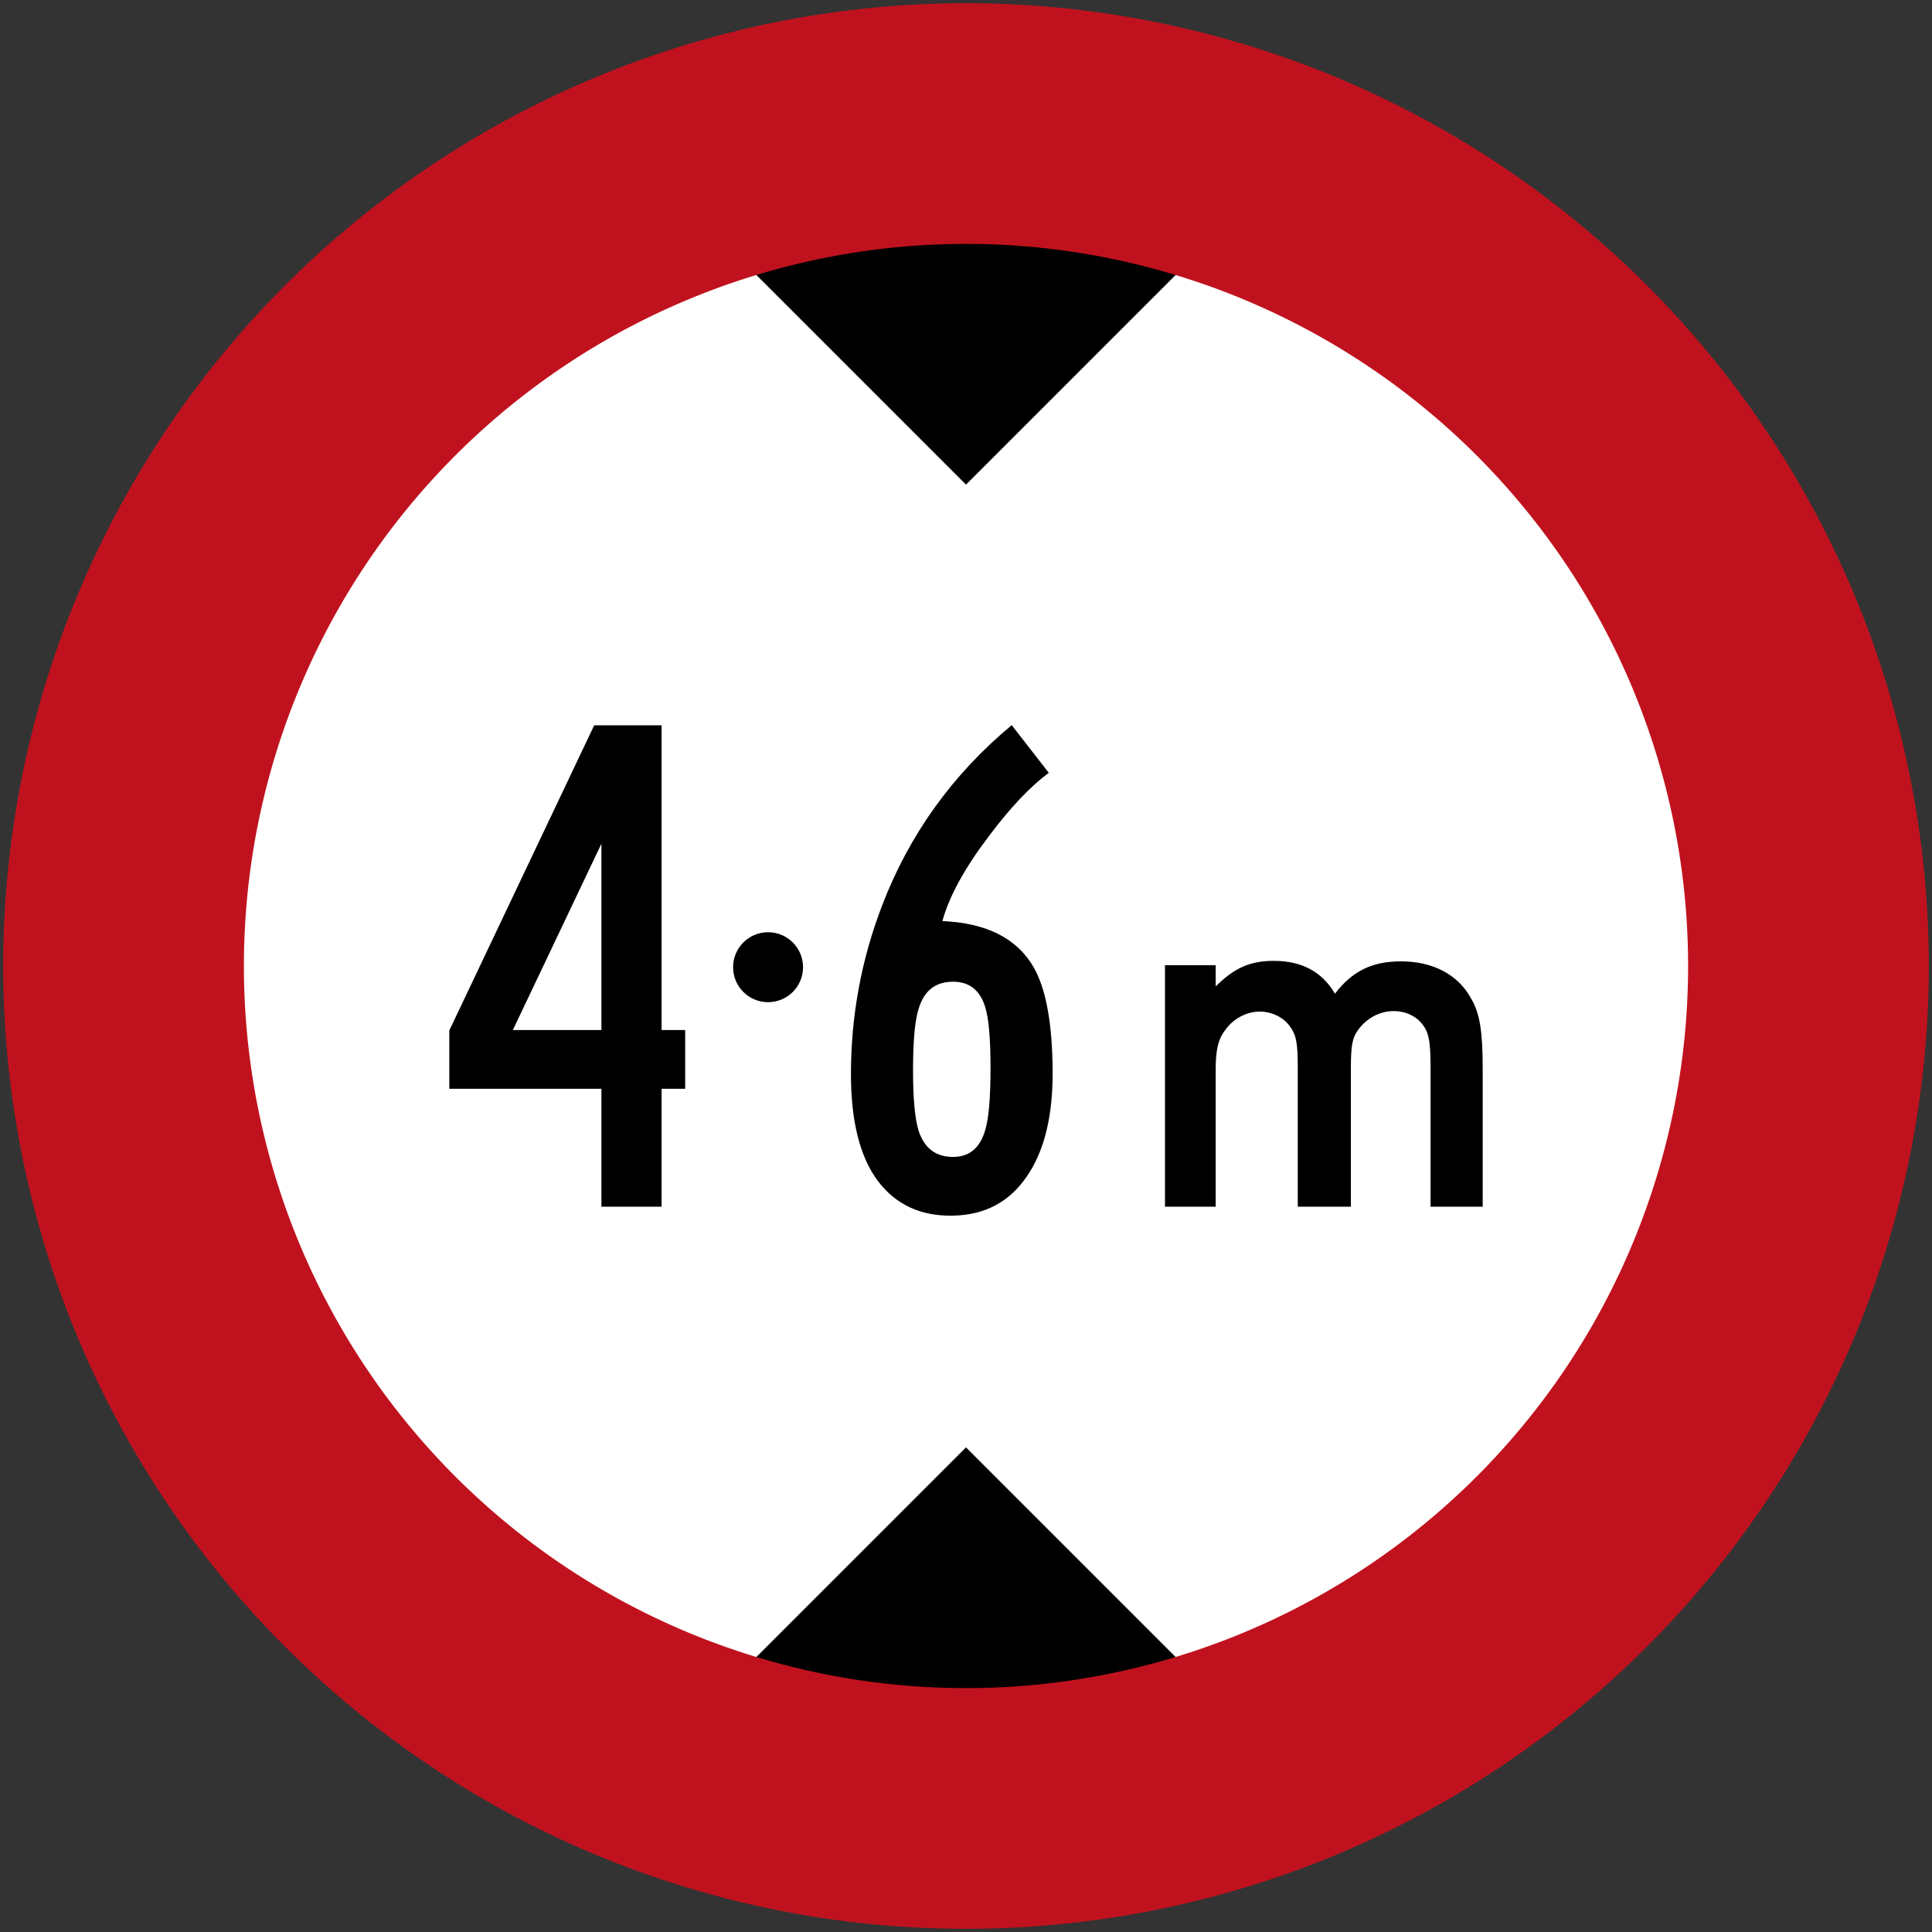
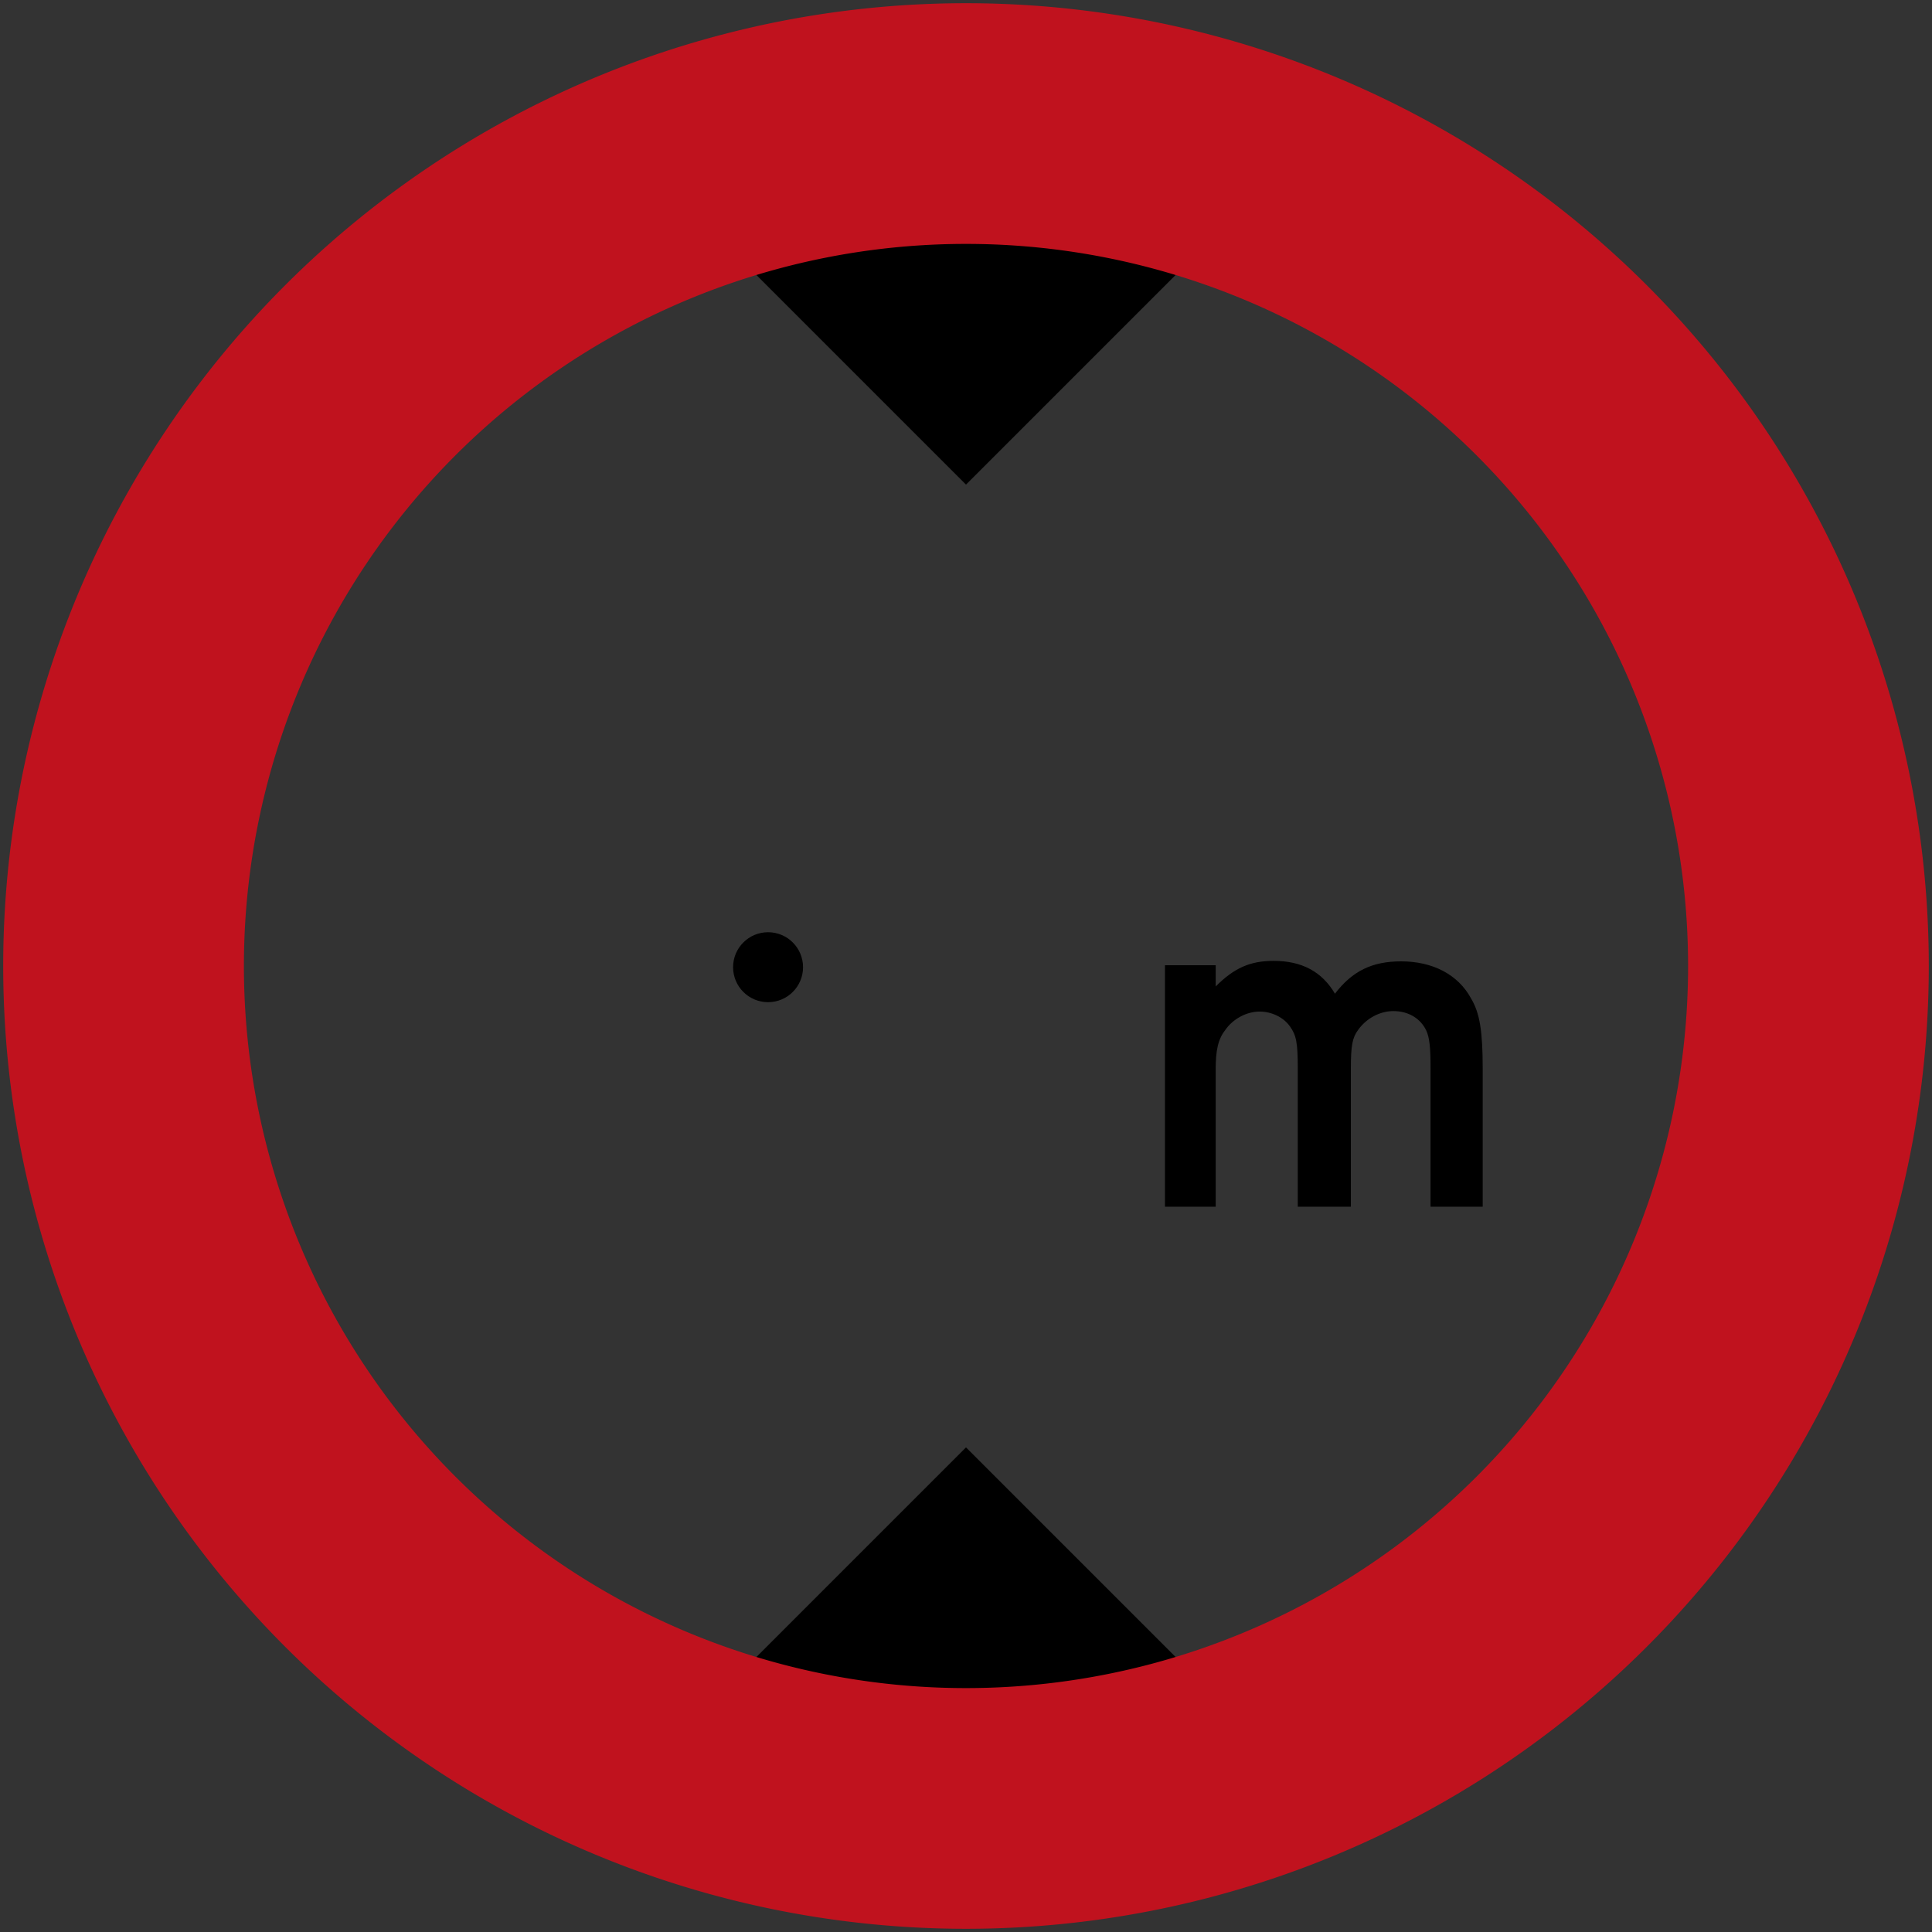
<svg xmlns="http://www.w3.org/2000/svg" xmlns:ns1="http://www.inkscape.org/namespaces/inkscape" xmlns:ns2="http://sodipodi.sourceforge.net/DTD/sodipodi-0.dtd" width="602mm" height="602mm" viewBox="0 0 602 602" version="1.1" id="svg8" ns1:version="0.92.4 (5da689c313, 2019-01-14)" ns2:docname="77.svg">
  <rect x="0" y="0" width="602" height="602" fill="#333333" stroke="none" />
  <defs id="defs2" />
  <ns2:namedview id="base" pagecolor="#ffffff" bordercolor="#666666" borderopacity="1.0" ns1:pageopacity="0.0" ns1:pageshadow="2" ns1:zoom="0.24748737" ns1:cx="2314.6261" ns1:cy="802.44714" ns1:document-units="mm" ns1:current-layer="layer1" showgrid="false" ns1:window-width="1920" ns1:window-height="1057" ns1:window-x="-8" ns1:window-y="-8" ns1:window-maximized="1" />
  <g ns1:label="Layer 1" ns1:groupmode="layer" id="layer1" transform="translate(0,305)">
-     <circle style="opacity:1;fill:#ffffff;fill-opacity:1;fill-rule:nonzero;stroke:none;stroke-width:47.428;stroke-linecap:square;stroke-linejoin:round;stroke-miterlimit:10;stroke-dasharray:none;stroke-dashoffset:0;stroke-opacity:1" id="path51" cx="301" cy="-4" r="250" />
    <path style="opacity:1;fill:#000000;fill-opacity:1;fill-rule:nonzero;stroke:none;stroke-width:30;stroke-linecap:square;stroke-linejoin:round;stroke-miterlimit:10;stroke-dasharray:none;stroke-dashoffset:0;stroke-opacity:1" d="M 301,146 195,252 h 212 z" id="rect86" ns1:connector-curvature="0" ns2:nodetypes="cccc" />
    <path ns2:nodetypes="cccc" ns1:connector-curvature="0" id="path103" d="m 301,-154 -106,-106 h 212 z" style="opacity:1;fill:#000000;fill-opacity:1;fill-rule:nonzero;stroke:none;stroke-width:30;stroke-linecap:square;stroke-linejoin:round;stroke-miterlimit:10;stroke-dasharray:none;stroke-dashoffset:0;stroke-opacity:1" />
    <path ns1:connector-curvature="0" id="path116" d="M 301,-304 A 300,300 0 0 1 601,-4 300,300 0 0 1 301,296 300,300 0 0 1 1,-4 300,300 0 0 1 301,-304 Z m 0,75 A 225,225 0 0 0 76,-4 225,225 0 0 0 301,221 225,225 0 0 0 526,-4 225,225 0 0 0 301,-229 Z" style="opacity:1;fill:#c0121e;fill-opacity:1;fill-rule:nonzero;stroke:none;stroke-width:67.438;stroke-linecap:square;stroke-linejoin:round;stroke-miterlimit:4;stroke-dasharray:none;stroke-dashoffset:0;stroke-opacity:1" />
-     <path ns1:connector-curvature="0" id="path22-8" style="fill:#000000;fill-opacity:1;fill-rule:nonzero;stroke:none;stroke-width:0.353" d="M 185.149,-79 140,16.097 v 18.156 h 47.399 V 71 h 18.75 V 34.253 h 7.351 V 15.952 h -7.351 V -79 Z m 2.25,36.9 v 58.052 h -27.601 l 27.601,-58.052 v 0" />
-     <path ns1:connector-curvature="0" id="path24-6" style="fill:#000000;fill-opacity:1;fill-rule:nonzero;stroke:none;stroke-width:0.353" d="m 293.646,-18.003 c 2.101,-7.702 6.952,-16.55 14.55,-26.548 6.601,-8.801 12.801,-15.351 18.598,-19.648 L 315.247,-79.05 c -18.401,15.299 -31.85,33.998 -40.349,56.096 -6.498,16.901 -9.748,34.448 -9.748,52.652 0,14.696 2.798,25.796 8.4,33.3 5.599,7.4 13.398,10.995 23.396,10.794 9.902,-0.197 17.55,-4.251 22.95,-12.146 5.498,-7.901 8.2,-18.899 8.101,-33.003 -0.104,-14.896 -2.1,-25.7 -6,-32.397 -5.202,-8.899 -14.649,-13.649 -28.352,-14.25 z m 3.3,73.496 c -5.297,0 -8.847,-2.653 -10.647,-7.951 -1.2,-3.7 -1.801,-10.046 -1.801,-19.044 0,-9.302 0.601,-15.751 1.801,-19.354 1.699,-5.498 5.25,-8.247 10.647,-8.247 5.1,0 8.451,2.646 10.051,7.951 1.101,3.5 1.649,9.798 1.649,18.899 0,9.294 -0.548,15.744 -1.649,19.347 -1.6,5.602 -4.951,8.399 -10.051,8.399 v 0" />
    <path ns1:connector-curvature="0" id="path28-7" style="fill:#000000;fill-opacity:1;fill-rule:nonzero;stroke:none;stroke-width:0.354" d="M 462,71 V 27.961 C 462,16.374 461.094,10.65 458.387,6.135 454.328,-1.387 446.352,-5.448 436.572,-5.448 c -9.027,0 -15.195,3.007 -20.609,10.083 C 411.9,-2.288 405.577,-5.6 396.854,-5.6 c -7.371,0 -12.339,2.257 -18.054,7.974 v -6.619 H 363 V 71 h 15.8 V 28.259 c 0,-6.022 0.75,-9.479 3.008,-12.341 2.406,-3.464 6.621,-5.718 10.683,-5.718 3.613,0 7.371,1.659 9.48,4.667 1.953,2.71 2.406,5.116 2.406,12.942 V 71 h 16.547 V 27.809 c 0,-6.92 0.453,-9.485 2.258,-11.891 2.558,-3.609 6.773,-5.87 10.984,-5.87 4.664,0 8.425,2.261 10.23,6.021 1.055,2.254 1.355,5.42 1.355,11.739 V 71 H 462 v 0" />
    <circle style="opacity:1;fill:#000000;fill-opacity:1;fill-rule:nonzero;stroke:none;stroke-width:0.998;stroke-linecap:square;stroke-linejoin:round;stroke-miterlimit:4;stroke-dasharray:none;stroke-dashoffset:0;stroke-opacity:1" id="path1039" cx="239.325" cy="-3.625" r="10.9" />
  </g>
</svg>